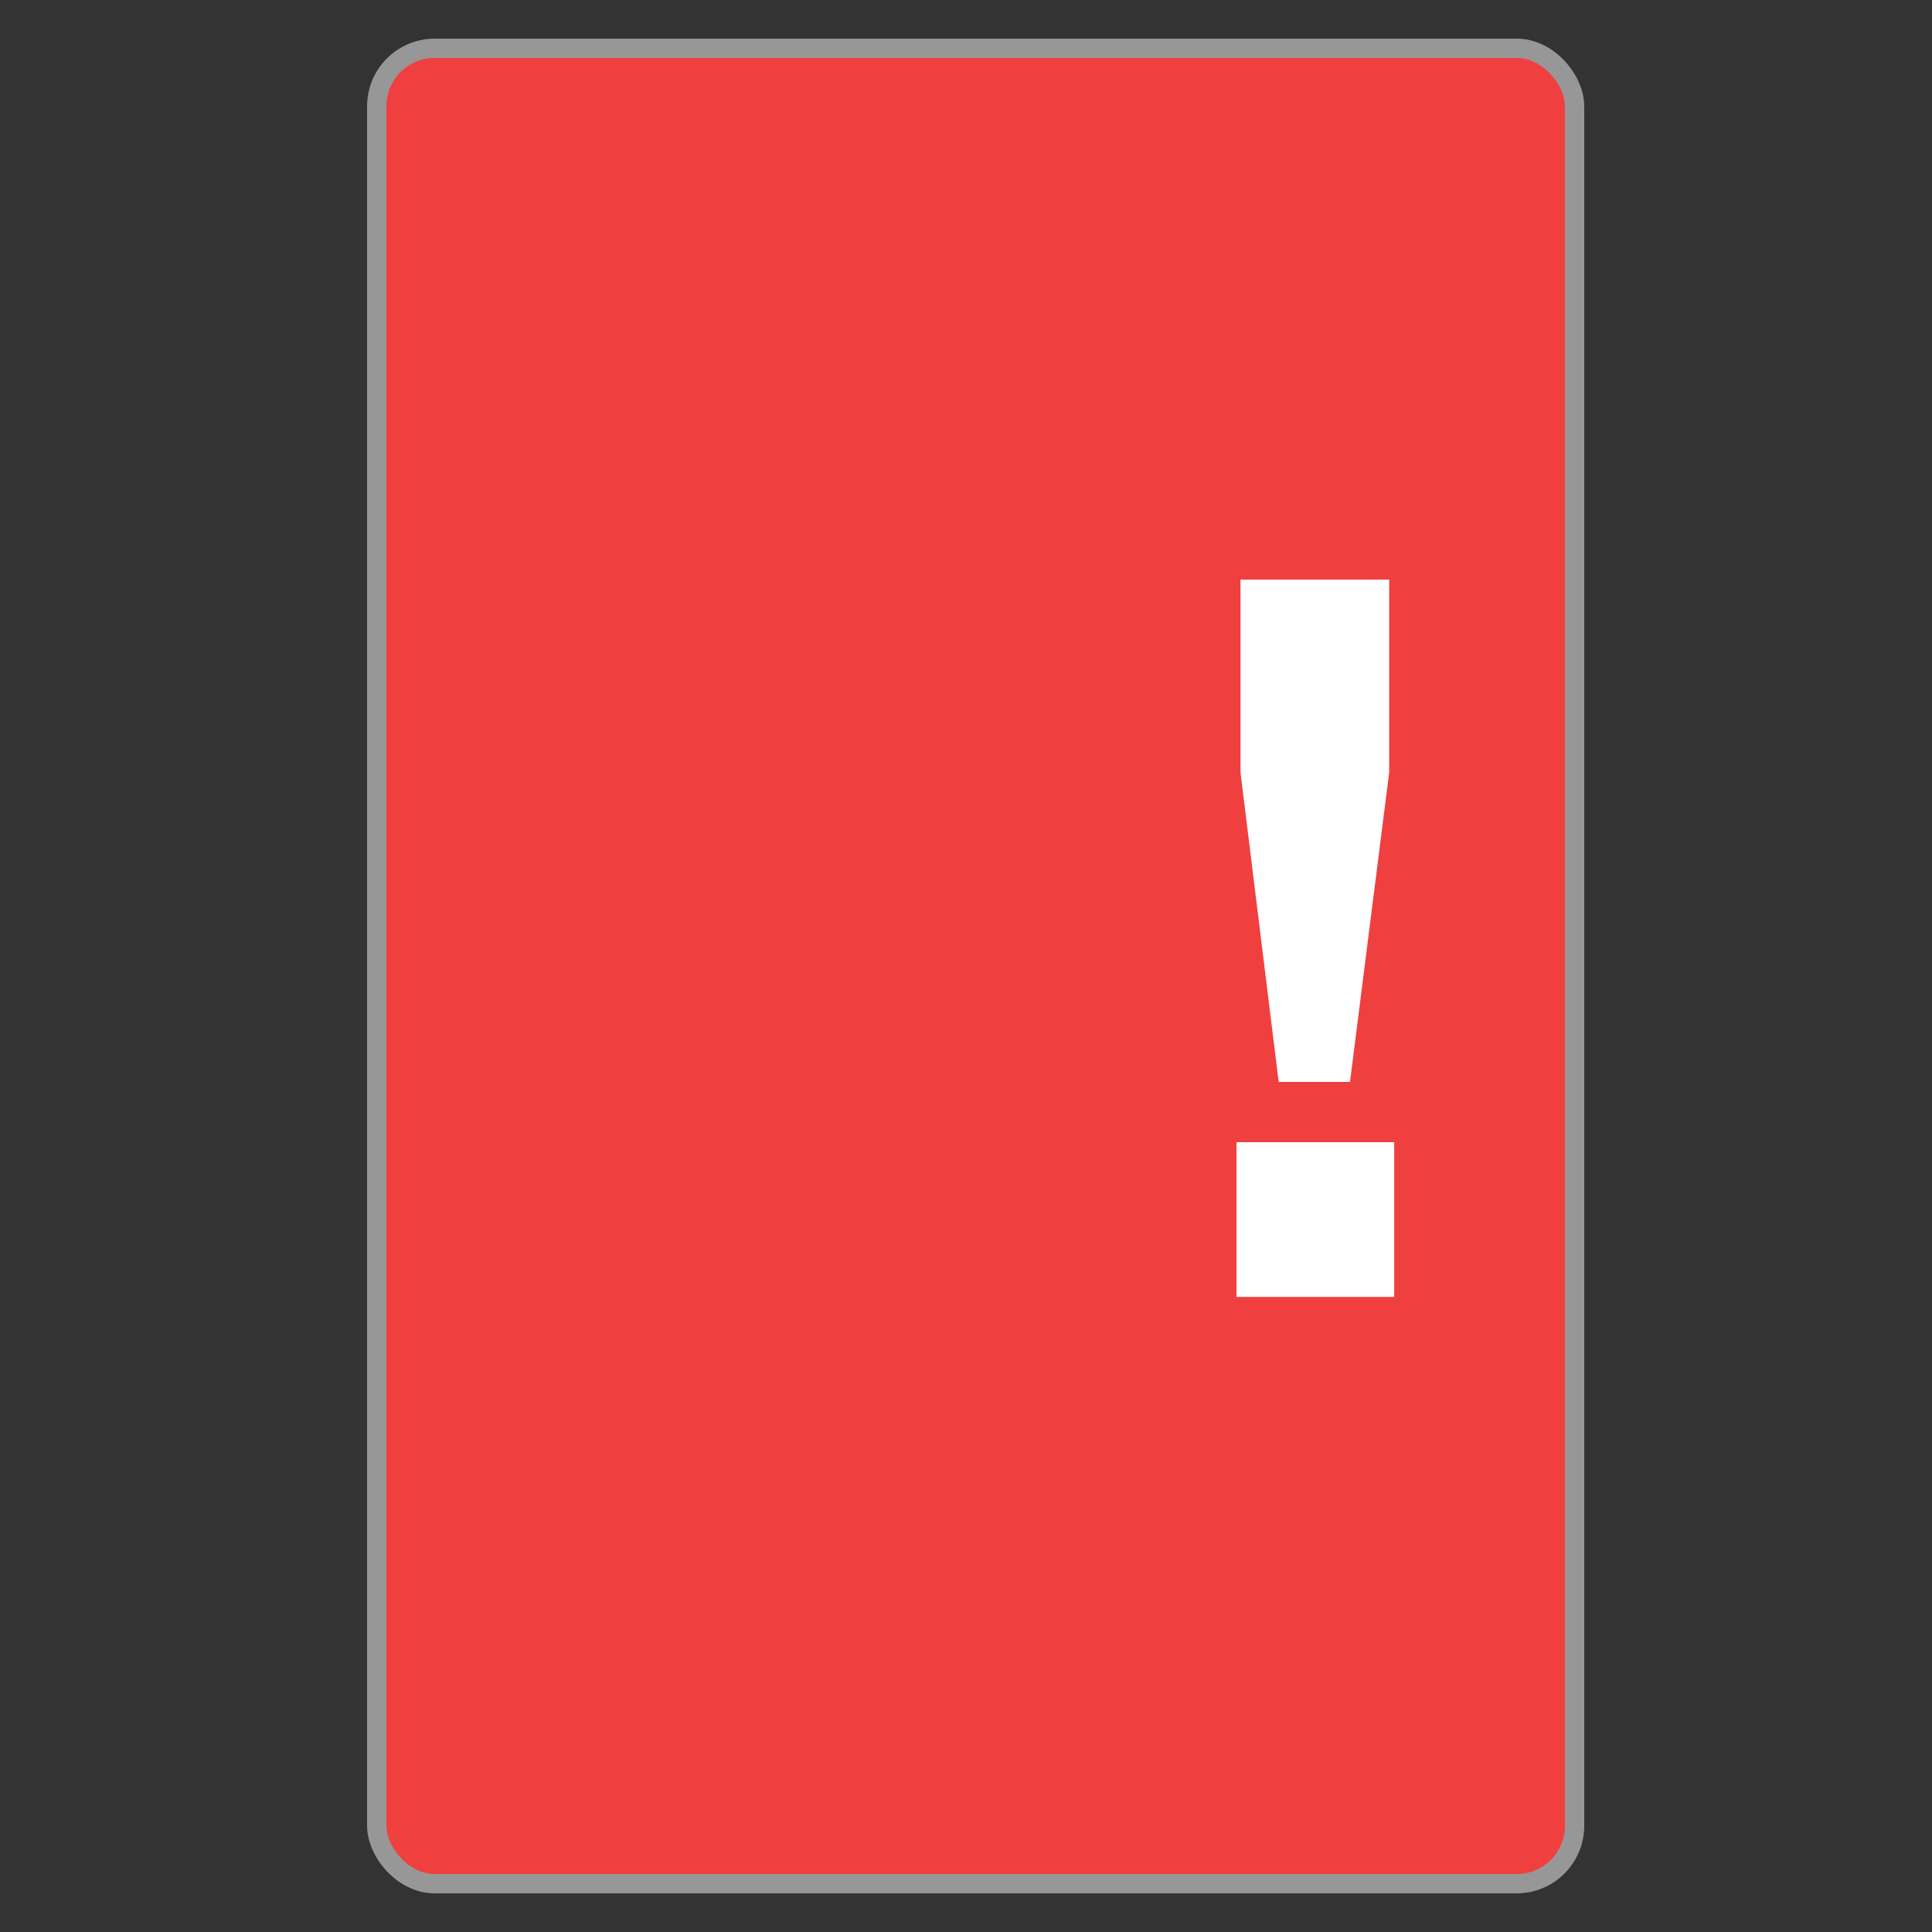
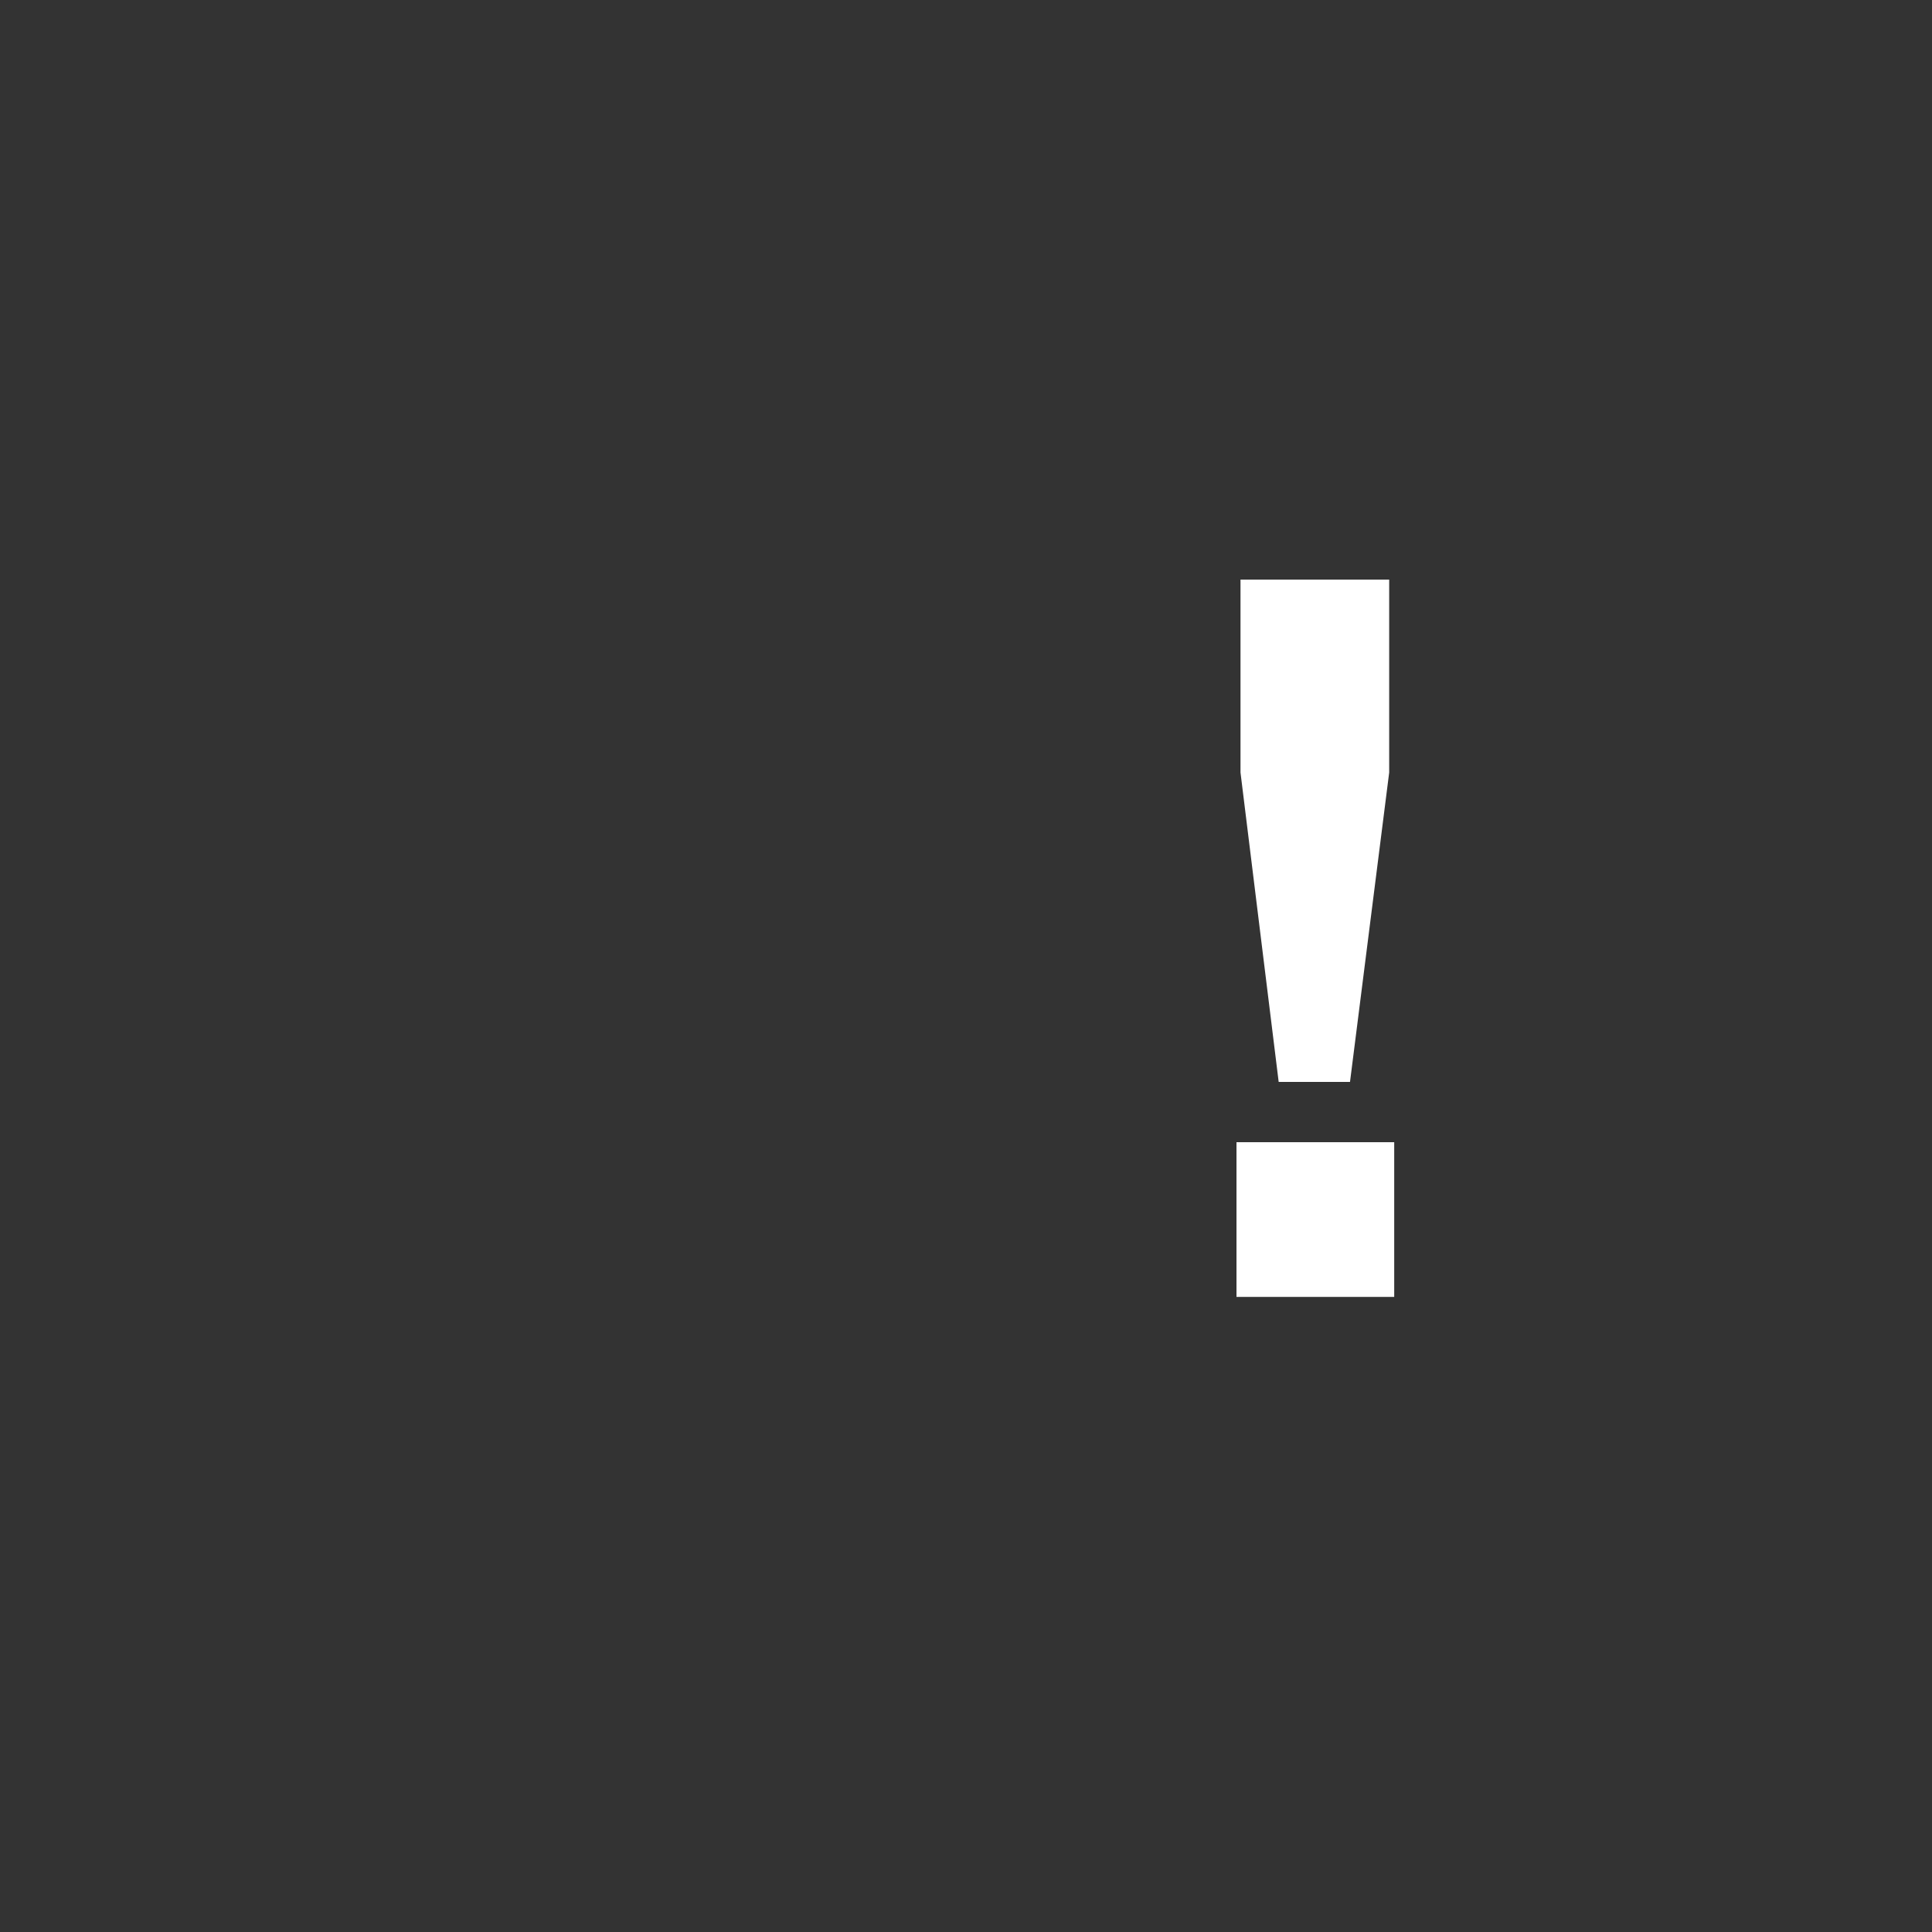
<svg xmlns="http://www.w3.org/2000/svg" width="100px" height="100px" viewBox="0 0 100 100" version="1.1">
  <rect x="0" y="0" width="100" height="100" fill="#333333" stroke="none" />
  <title>error_skin</title>
  <g id="error_skin" stroke="none" stroke-width="1" fill="none" fill-rule="evenodd">
-     <rect id="Rectangle" stroke="#979797" fill="#F03F3F" x="19.5" y="2.5" width="62" height="95" rx="3" />
-     <path d="M69.876,56 L71.904,39.984 L71.904,30 L64.208,30 L64.208,39.984 L66.184,56 L69.876,56 Z M72.164,67.128 L72.164,59.12 L64,59.12 L64,67.128 L72.164,67.128 Z" id="!" fill="#FFFFFF" fill-rule="nonzero" />
+     <path d="M69.876,56 L71.904,39.984 L71.904,30 L64.208,30 L64.208,39.984 L66.184,56 L69.876,56 Z M72.164,67.128 L72.164,59.12 L64,59.12 L64,67.128 L72.164,67.128 " id="!" fill="#FFFFFF" fill-rule="nonzero" />
  </g>
</svg>